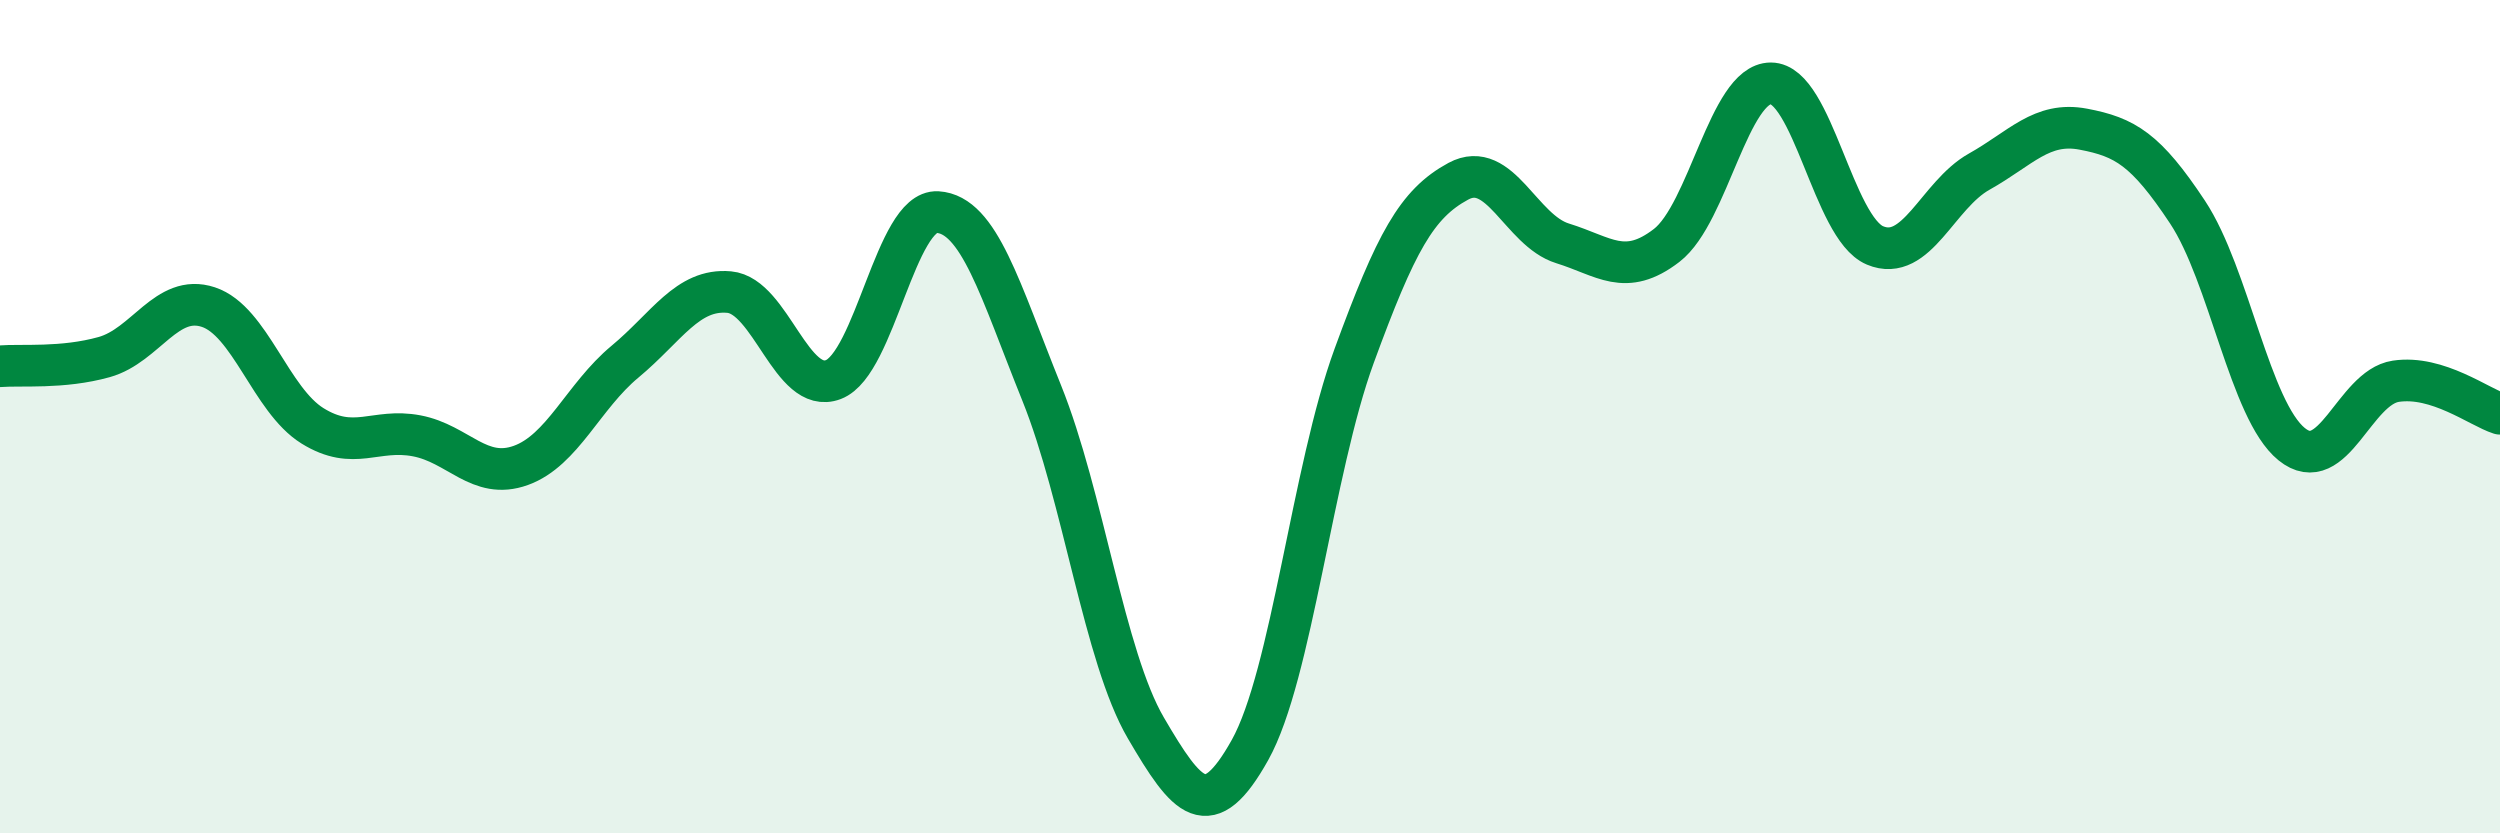
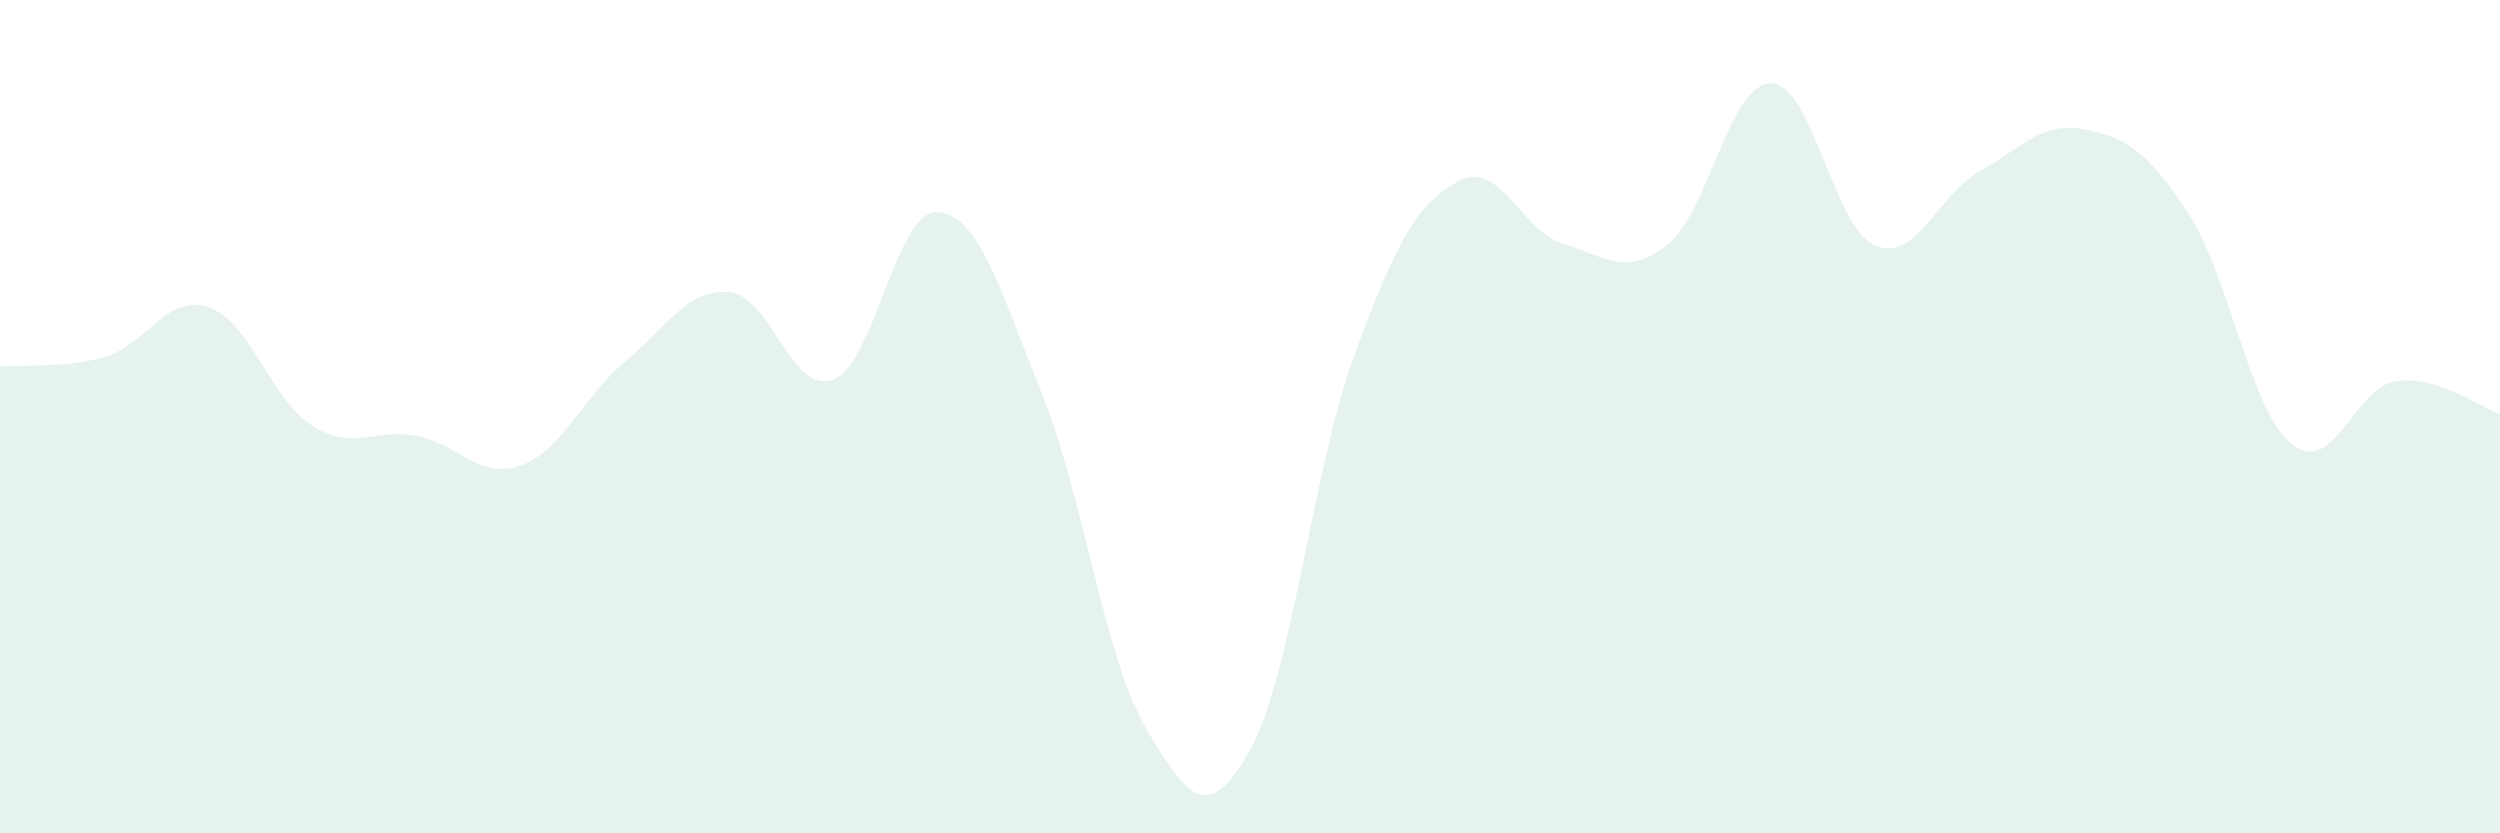
<svg xmlns="http://www.w3.org/2000/svg" width="60" height="20" viewBox="0 0 60 20">
  <path d="M 0,8.79 C 0.5,8.75 1.5,8.85 2.5,8.57 C 3.5,8.29 4,7.04 5,7.37 C 6,7.7 6.5,9.6 7.5,10.22 C 8.5,10.84 9,10.27 10,10.46 C 11,10.65 11.5,11.53 12.5,11.17 C 13.5,10.81 14,9.51 15,8.68 C 16,7.85 16.5,6.92 17.5,7.01 C 18.5,7.1 19,9.49 20,9.11 C 21,8.73 21.5,5.03 22.5,5.09 C 23.5,5.15 24,6.95 25,9.43 C 26,11.91 26.5,15.76 27.5,17.47 C 28.5,19.18 29,19.79 30,18 C 31,16.21 31.5,11.27 32.5,8.54 C 33.5,5.81 34,4.89 35,4.35 C 36,3.81 36.5,5.53 37.5,5.84 C 38.5,6.15 39,6.66 40,5.89 C 41,5.12 41.5,2 42.5,2 C 43.5,2 44,5.47 45,5.89 C 46,6.31 46.5,4.68 47.5,4.12 C 48.5,3.56 49,2.91 50,3.1 C 51,3.29 51.5,3.58 52.5,5.09 C 53.5,6.6 54,9.85 55,10.66 C 56,11.47 56.5,9.3 57.5,9.15 C 58.5,9 59.5,9.77 60,9.93L60 20L0 20Z" fill="#008740" opacity="0.1" stroke-linecap="round" stroke-linejoin="round" />
-   <path d="M 0,8.79 C 0.5,8.75 1.5,8.85 2.5,8.57 C 3.5,8.29 4,7.04 5,7.37 C 6,7.7 6.5,9.6 7.5,10.22 C 8.5,10.84 9,10.27 10,10.46 C 11,10.65 11.5,11.53 12.5,11.17 C 13.5,10.81 14,9.51 15,8.68 C 16,7.85 16.5,6.92 17.5,7.01 C 18.5,7.1 19,9.49 20,9.11 C 21,8.73 21.5,5.03 22.5,5.09 C 23.5,5.15 24,6.95 25,9.43 C 26,11.91 26.5,15.76 27.5,17.47 C 28.5,19.18 29,19.79 30,18 C 31,16.21 31.5,11.27 32.5,8.54 C 33.5,5.81 34,4.89 35,4.35 C 36,3.81 36.5,5.53 37.5,5.84 C 38.5,6.15 39,6.66 40,5.89 C 41,5.12 41.5,2 42.5,2 C 43.5,2 44,5.47 45,5.89 C 46,6.31 46.5,4.68 47.5,4.12 C 48.5,3.56 49,2.91 50,3.1 C 51,3.29 51.5,3.58 52.5,5.09 C 53.5,6.6 54,9.85 55,10.66 C 56,11.47 56.5,9.3 57.5,9.15 C 58.5,9 59.5,9.77 60,9.93" stroke="#008740" stroke-width="1" fill="none" stroke-linecap="round" stroke-linejoin="round" />
</svg>